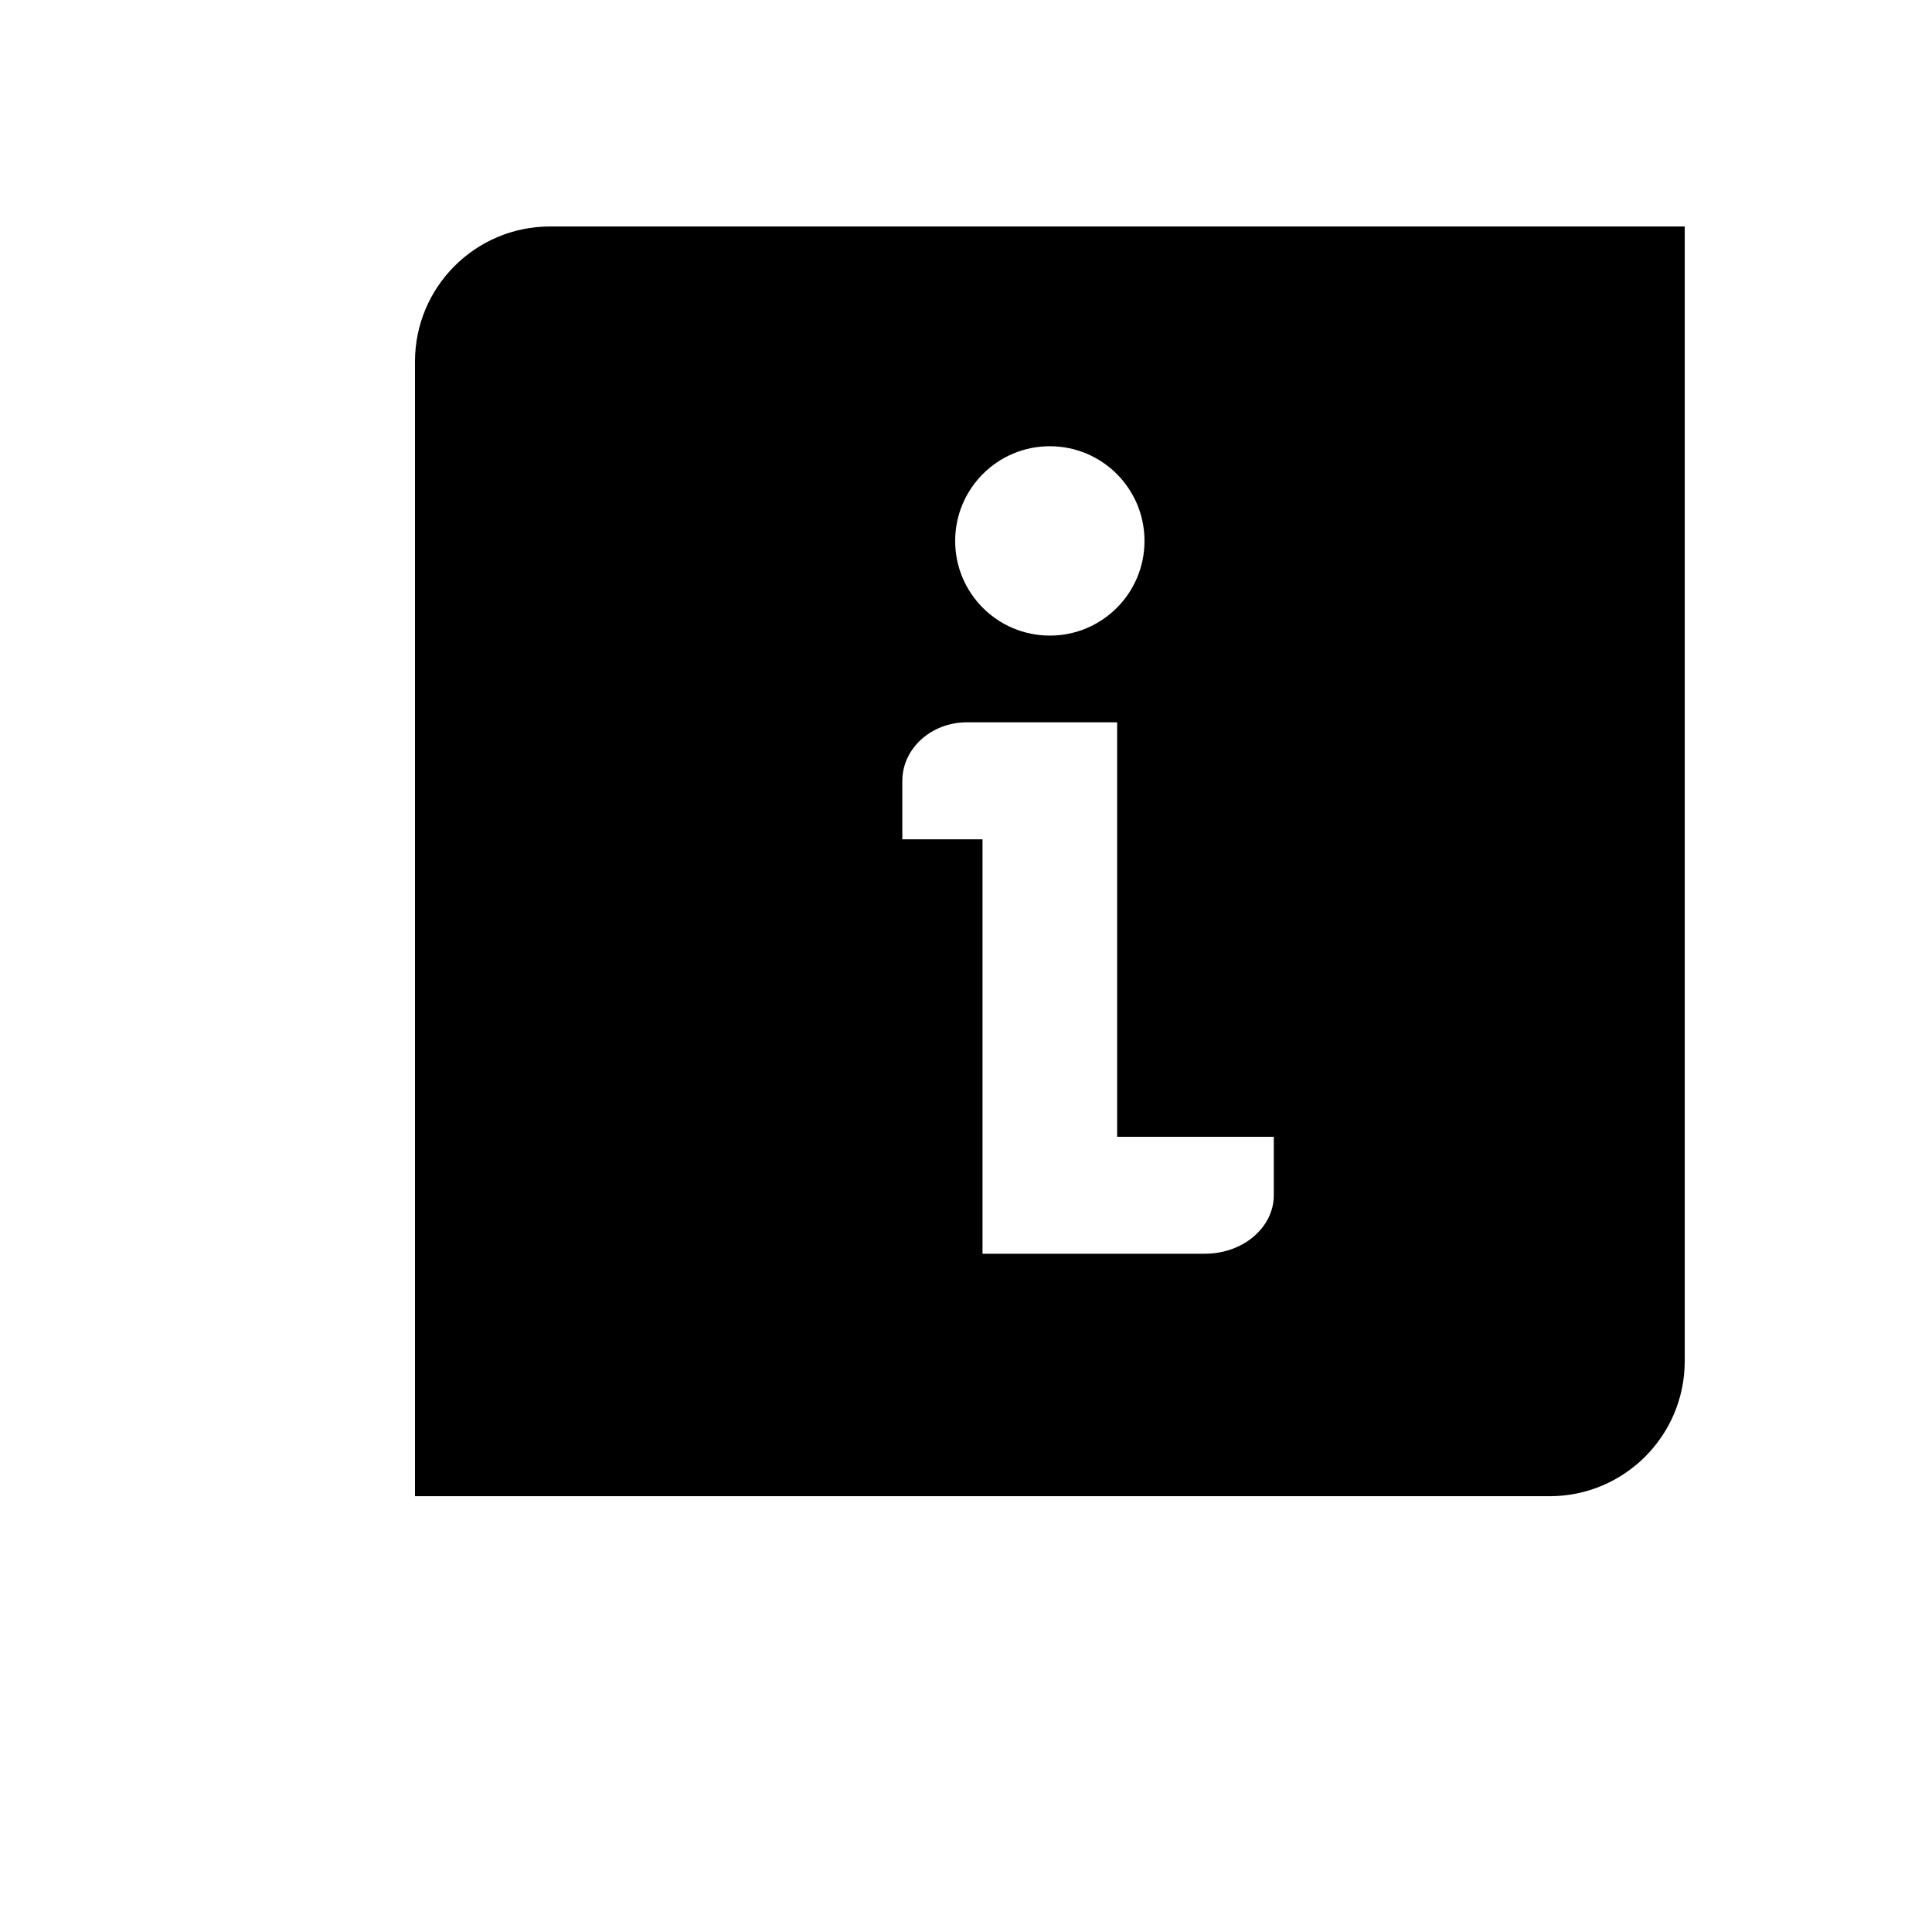
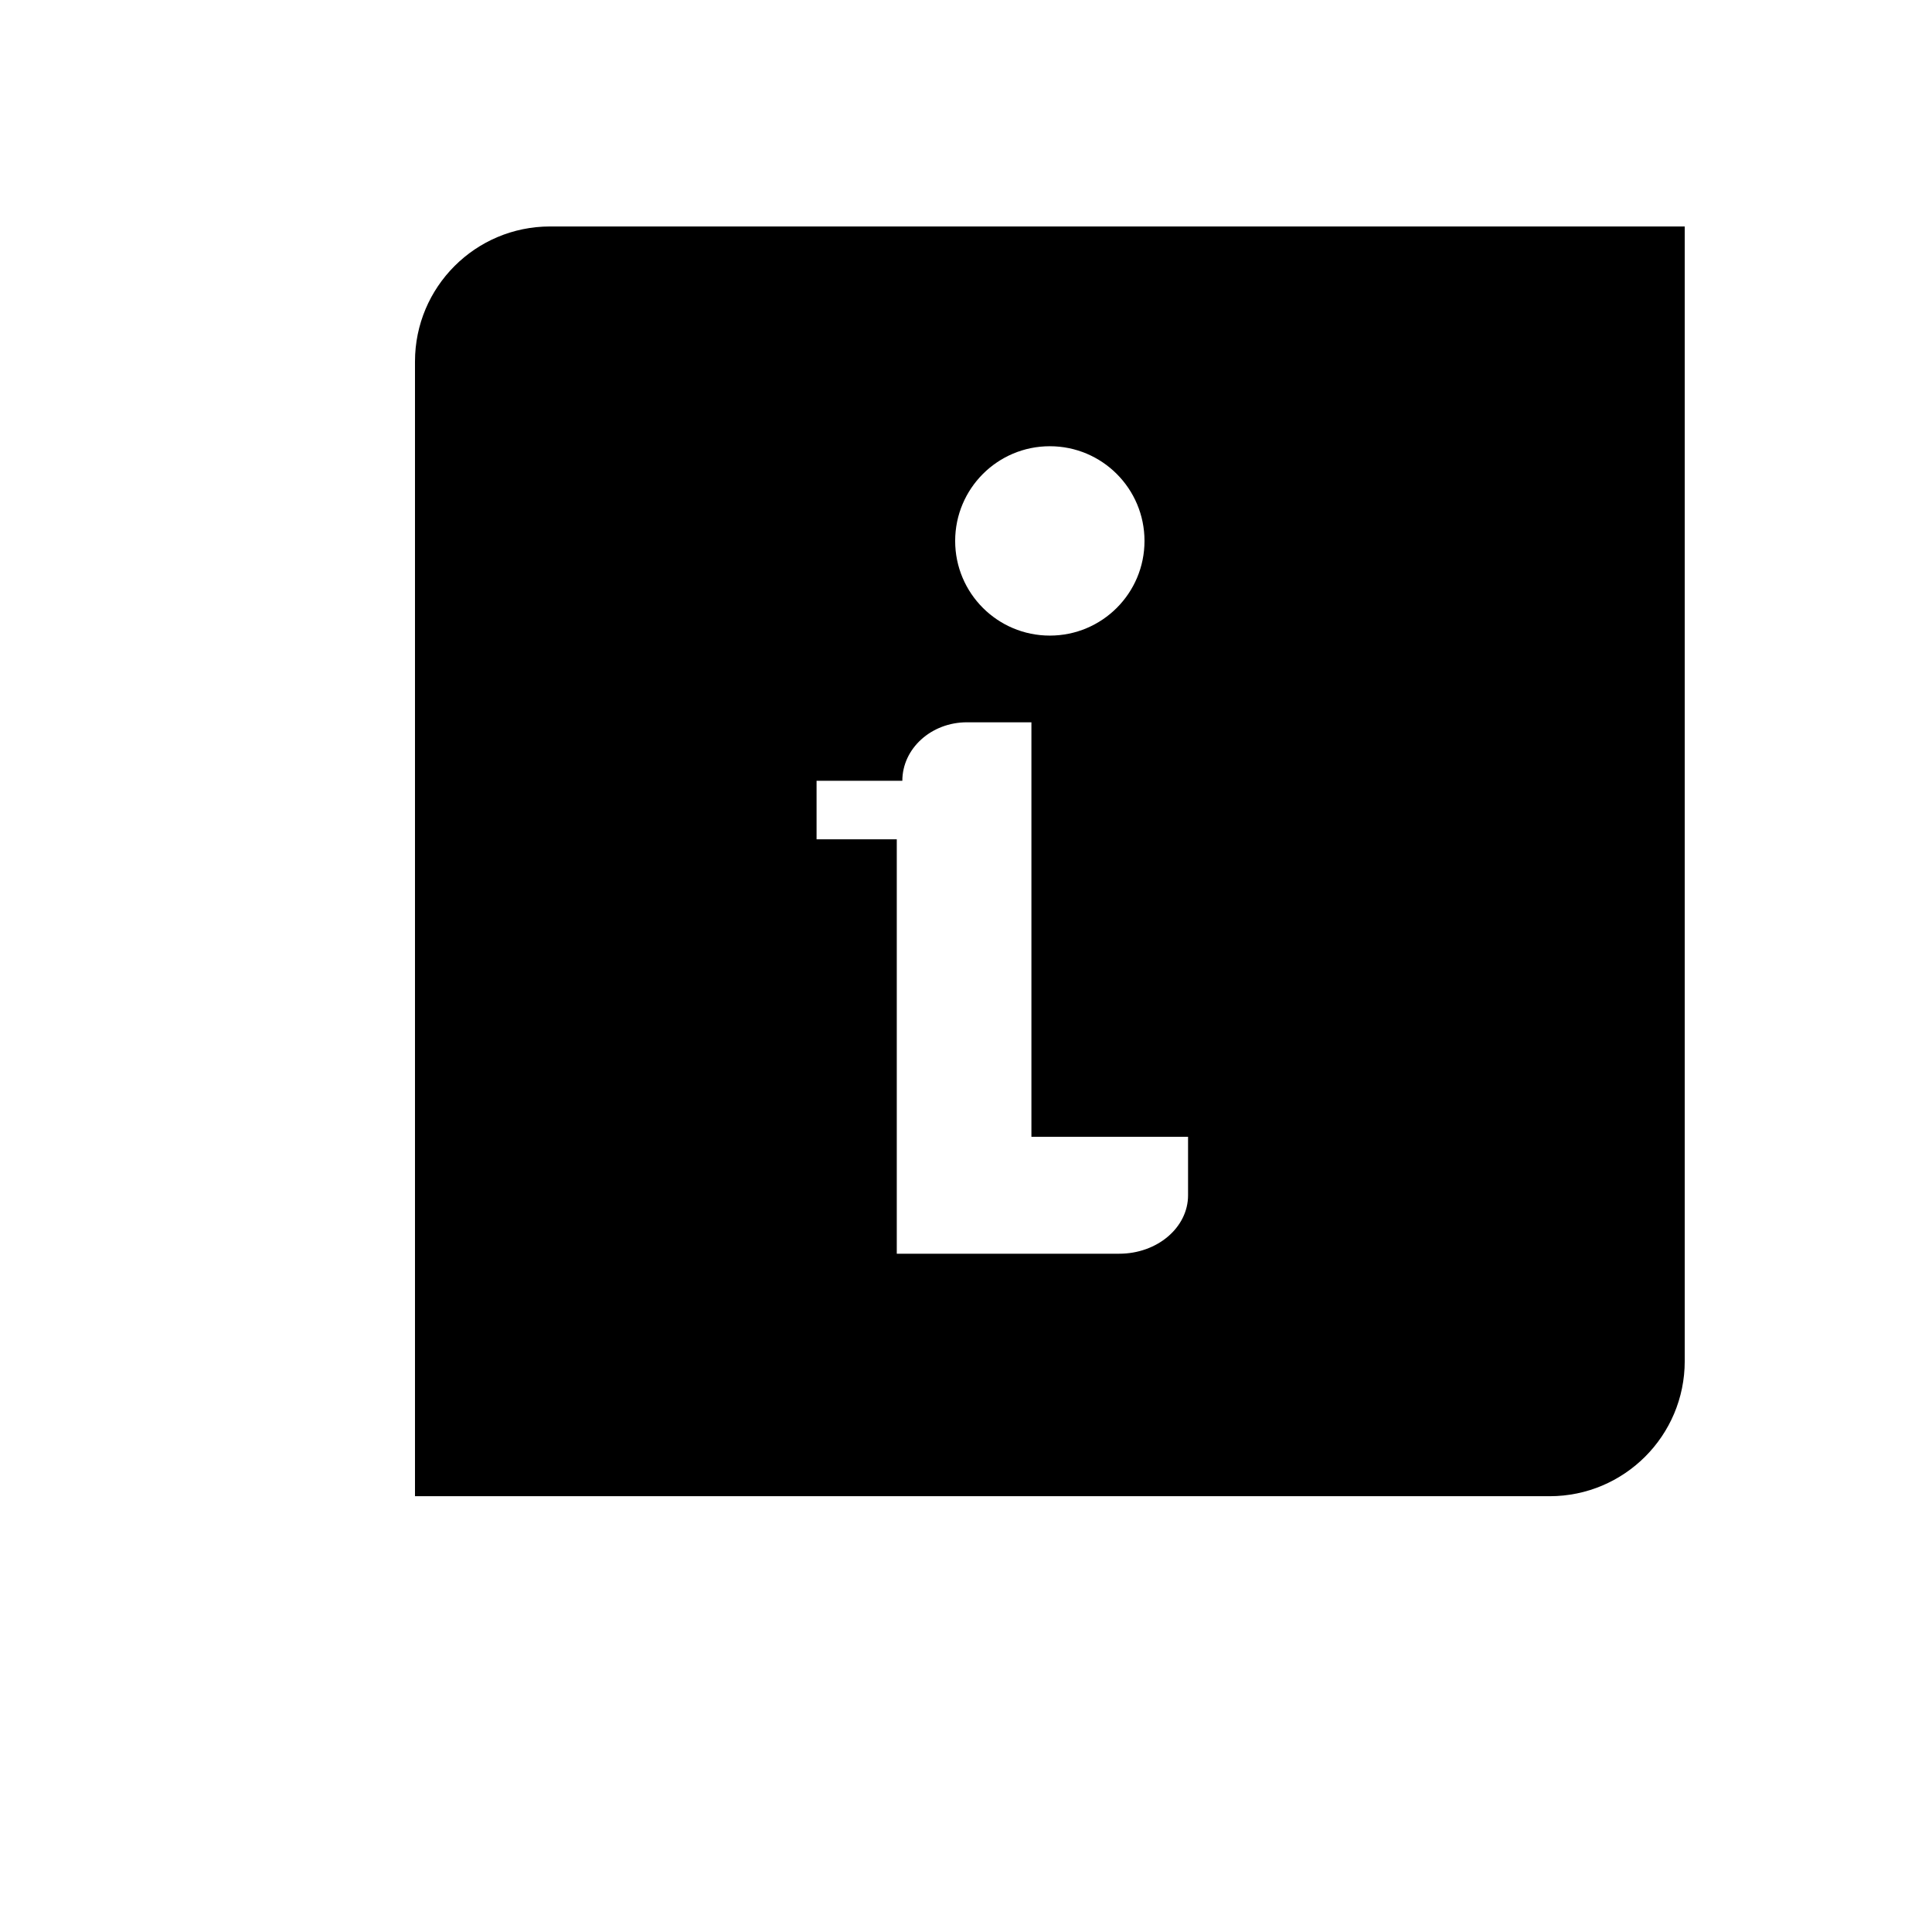
<svg xmlns="http://www.w3.org/2000/svg" version="1.1" id="Capa_1" x="0px" y="0px" width="64px" height="64px" viewBox="0 0 64 64" enable-background="new 0 0 64 64" xml:space="preserve">
-   <path d="M13.747,11.977v37.587h37.586c2.472,0,4.476-2.004,4.476-4.476V7.502H18.222C15.75,7.502,13.747,9.506,13.747,11.977z   M34.777,14.782c1.731,0,3.136,1.403,3.136,3.137c0,1.733-1.404,3.136-3.136,3.136c-1.732,0-3.136-1.403-3.136-3.136  C31.642,16.185,33.045,14.782,34.777,14.782z M29.891,25.865c0-1.069,0.958-1.938,2.138-1.938c0.184,0,0.349,0,0.519,0h1.619h2.84  v13.73h5.189v1.938c0,1.069-1.021,1.936-2.281,1.936h-2.909h-0.749h-3.71V27.803h-2.657V25.865z" />
+   <path d="M13.747,11.977v37.587h37.586c2.472,0,4.476-2.004,4.476-4.476V7.502H18.222C15.75,7.502,13.747,9.506,13.747,11.977z   M34.777,14.782c1.731,0,3.136,1.403,3.136,3.137c0,1.733-1.404,3.136-3.136,3.136c-1.732,0-3.136-1.403-3.136-3.136  C31.642,16.185,33.045,14.782,34.777,14.782z M29.891,25.865c0-1.069,0.958-1.938,2.138-1.938c0.184,0,0.349,0,0.519,0h1.619v13.73h5.189v1.938c0,1.069-1.021,1.936-2.281,1.936h-2.909h-0.749h-3.71V27.803h-2.657V25.865z" />
</svg>